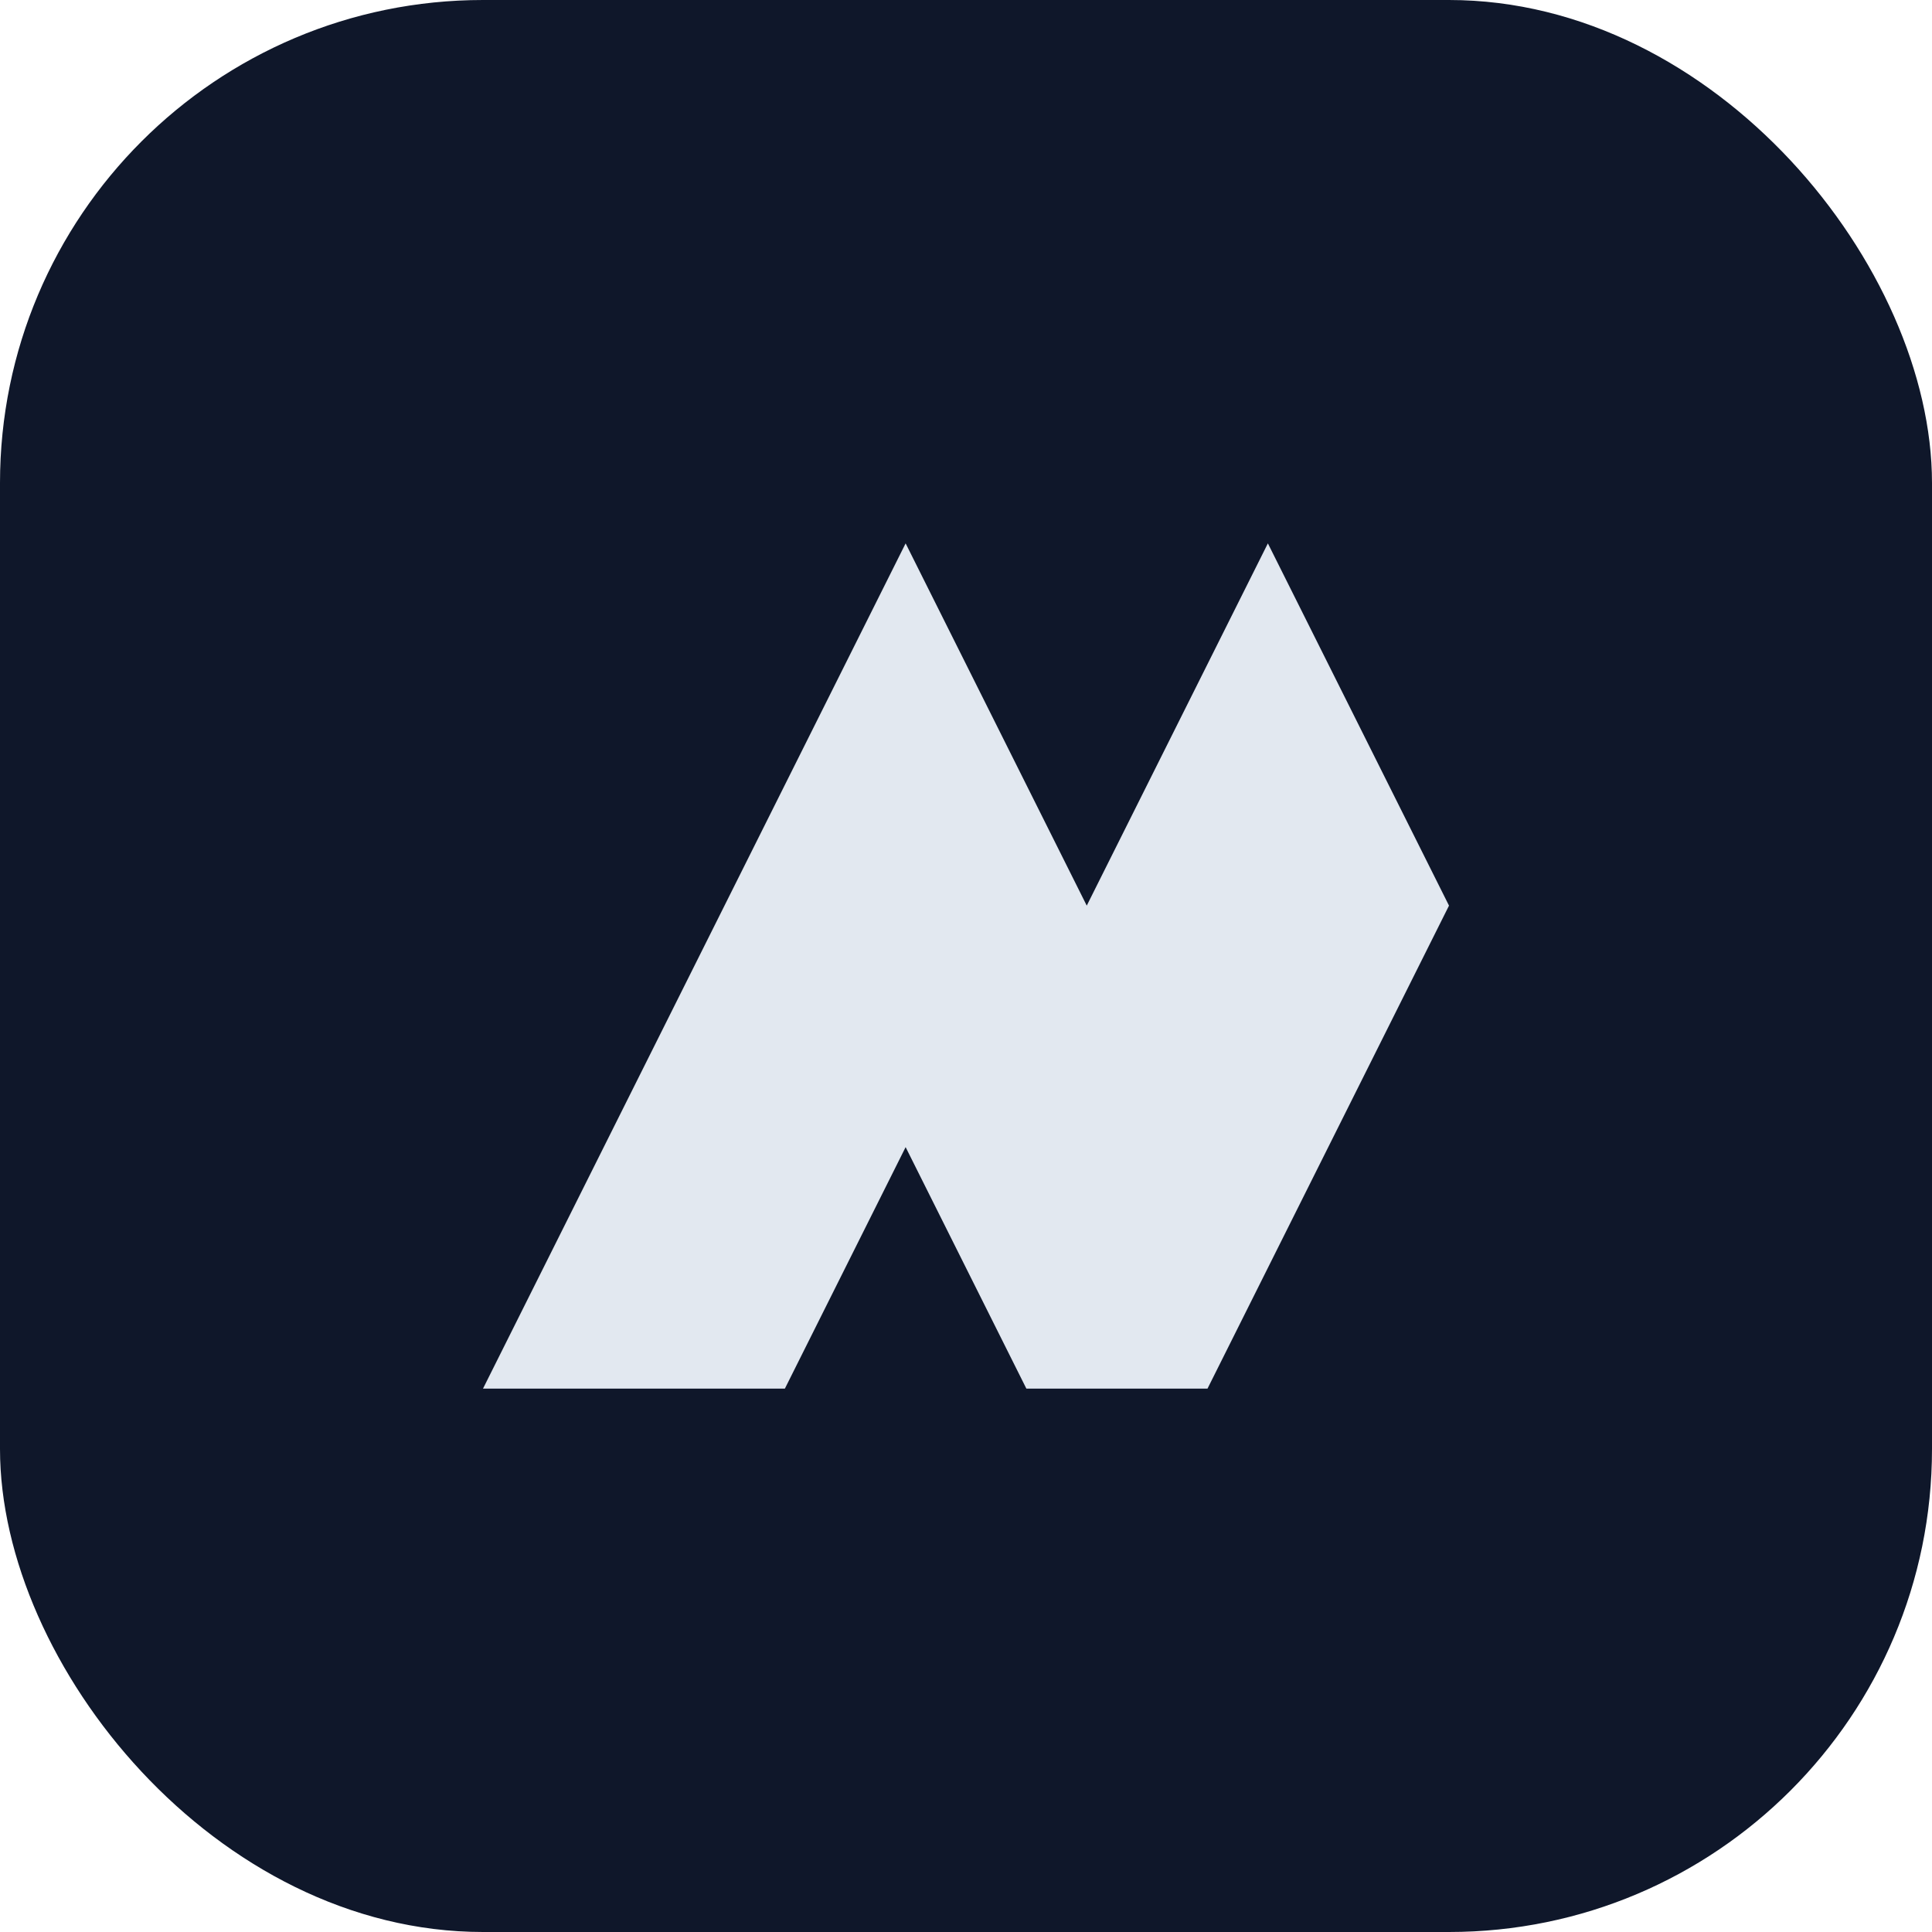
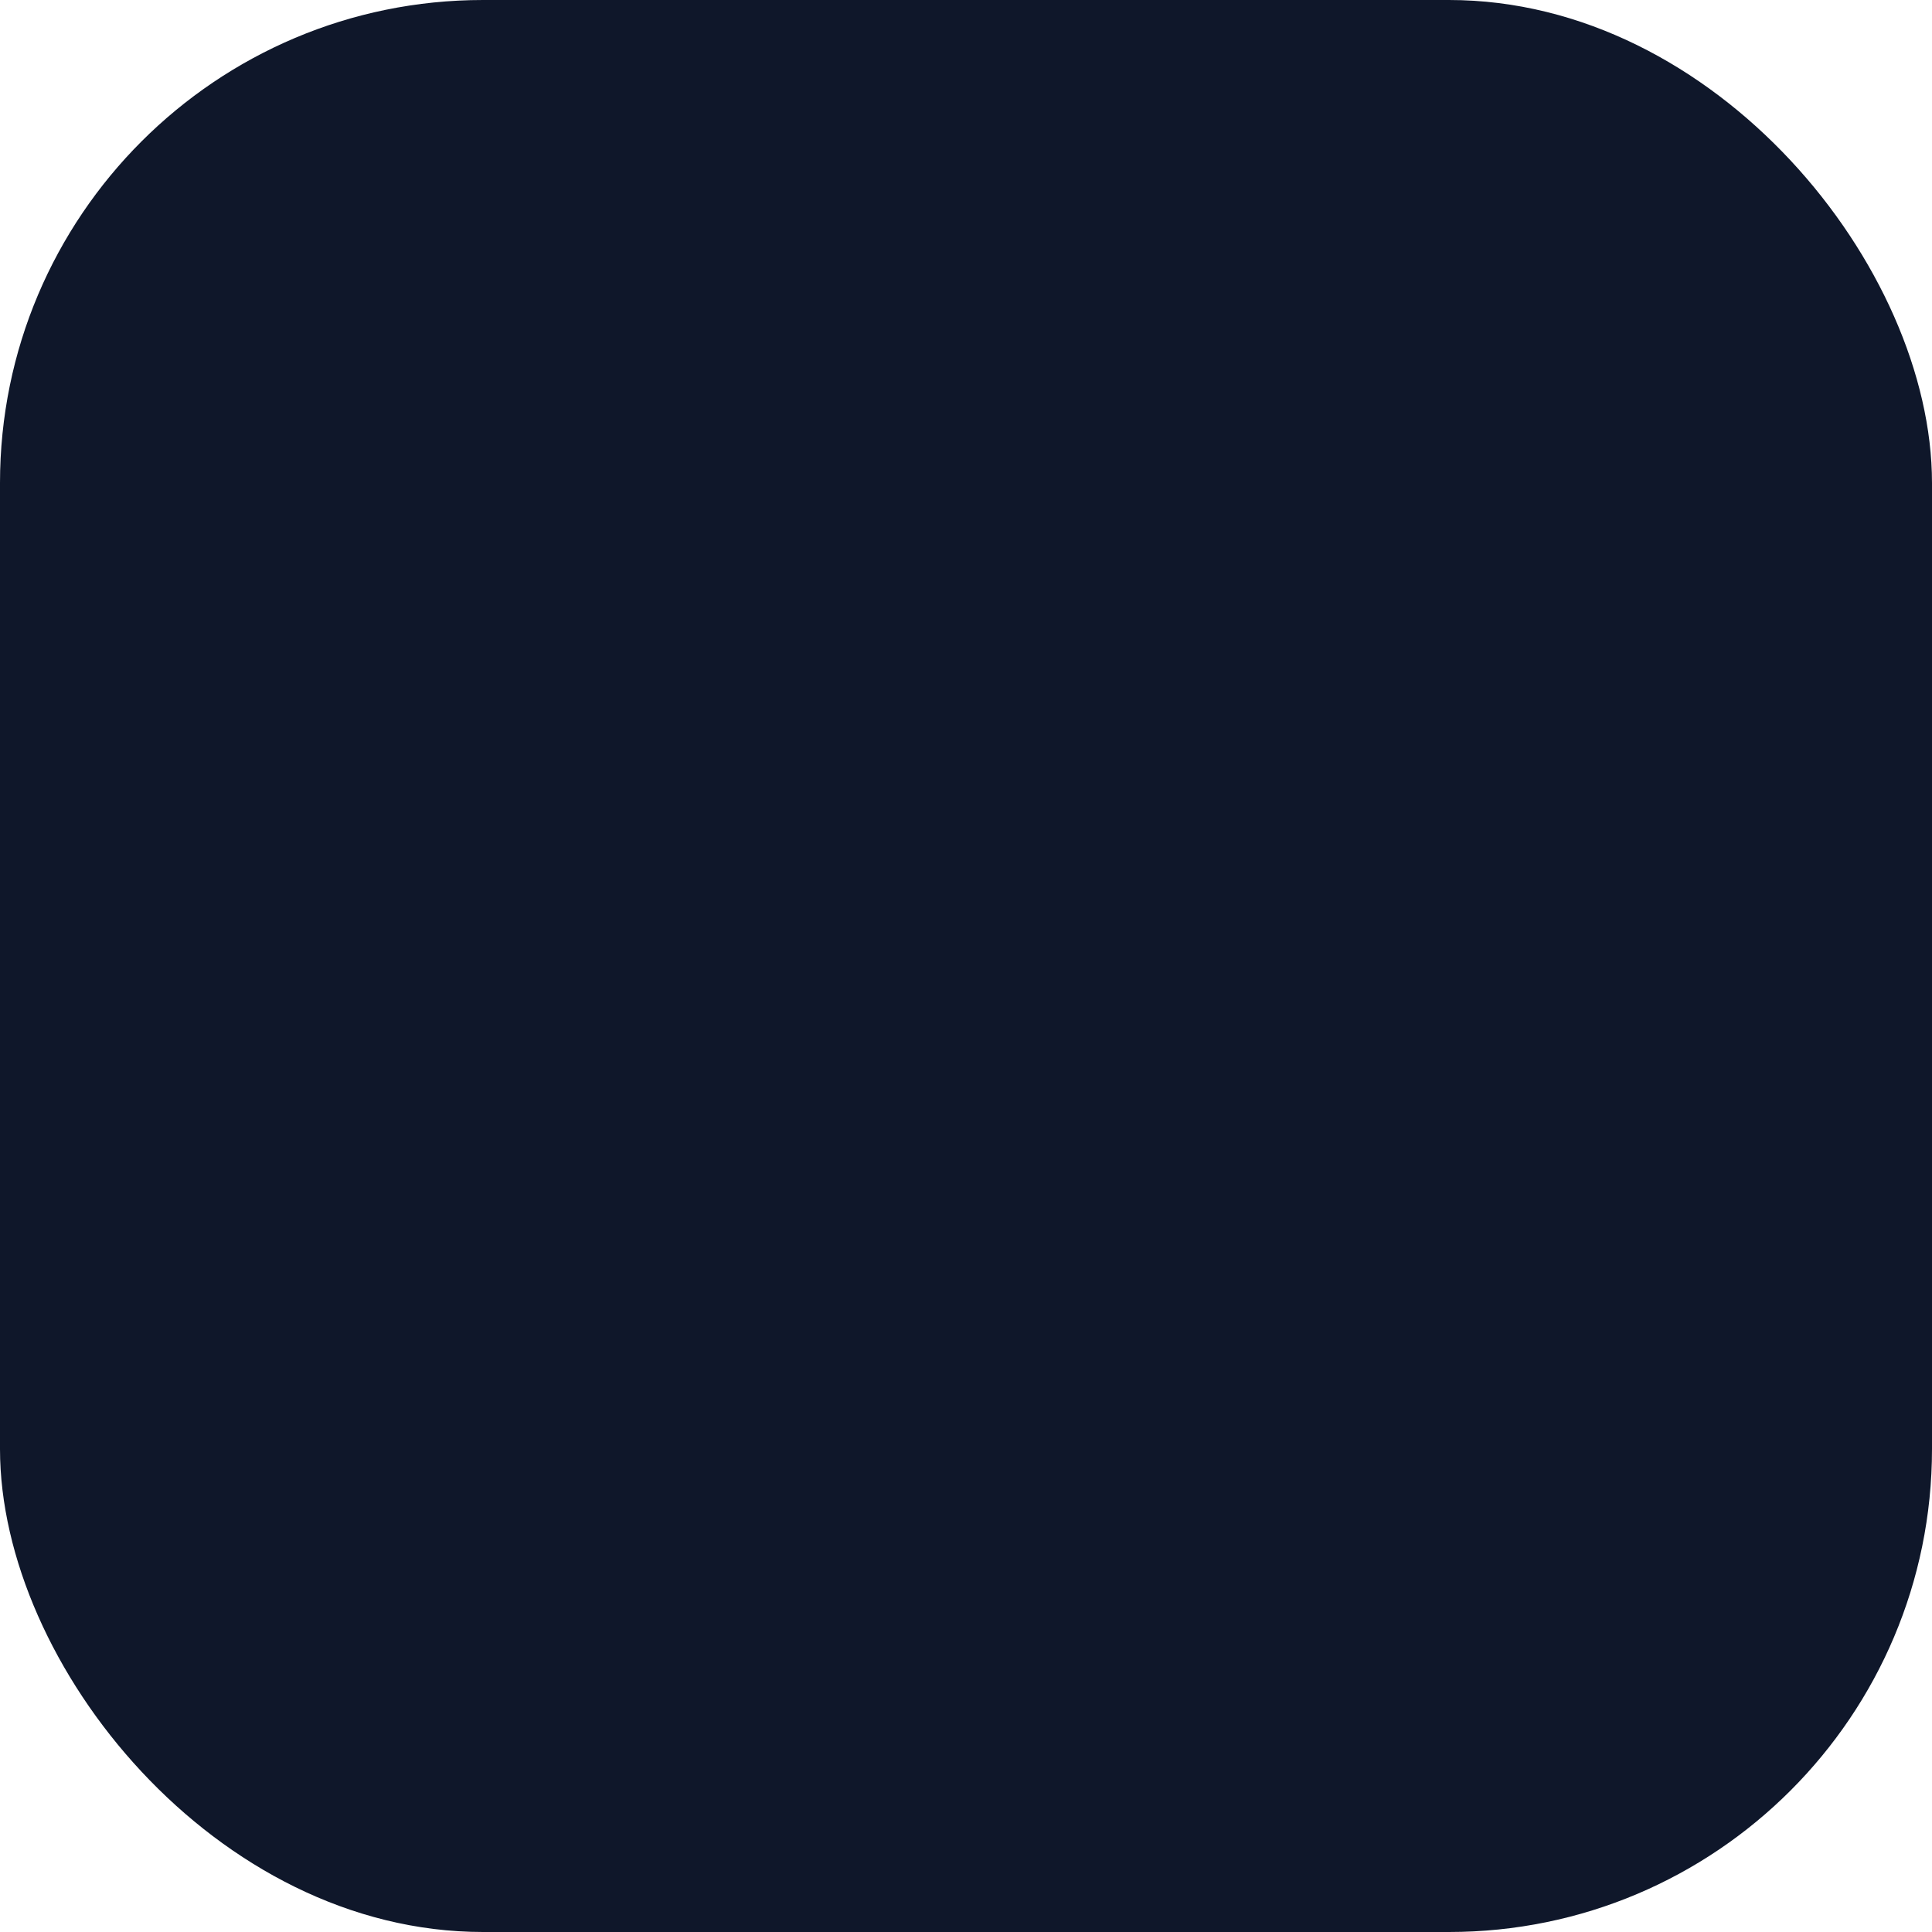
<svg xmlns="http://www.w3.org/2000/svg" viewBox="0 0 64 64" role="img" aria-labelledby="title">
  <title>Neoxus</title>
  <rect width="64" height="64" rx="16" fill="#0f172a" />
-   <path d="M16 46L30 18l6 12 6-12 6 12-8 16h-6l-4-8-4 8z" fill="#e2e8f0" />
</svg>